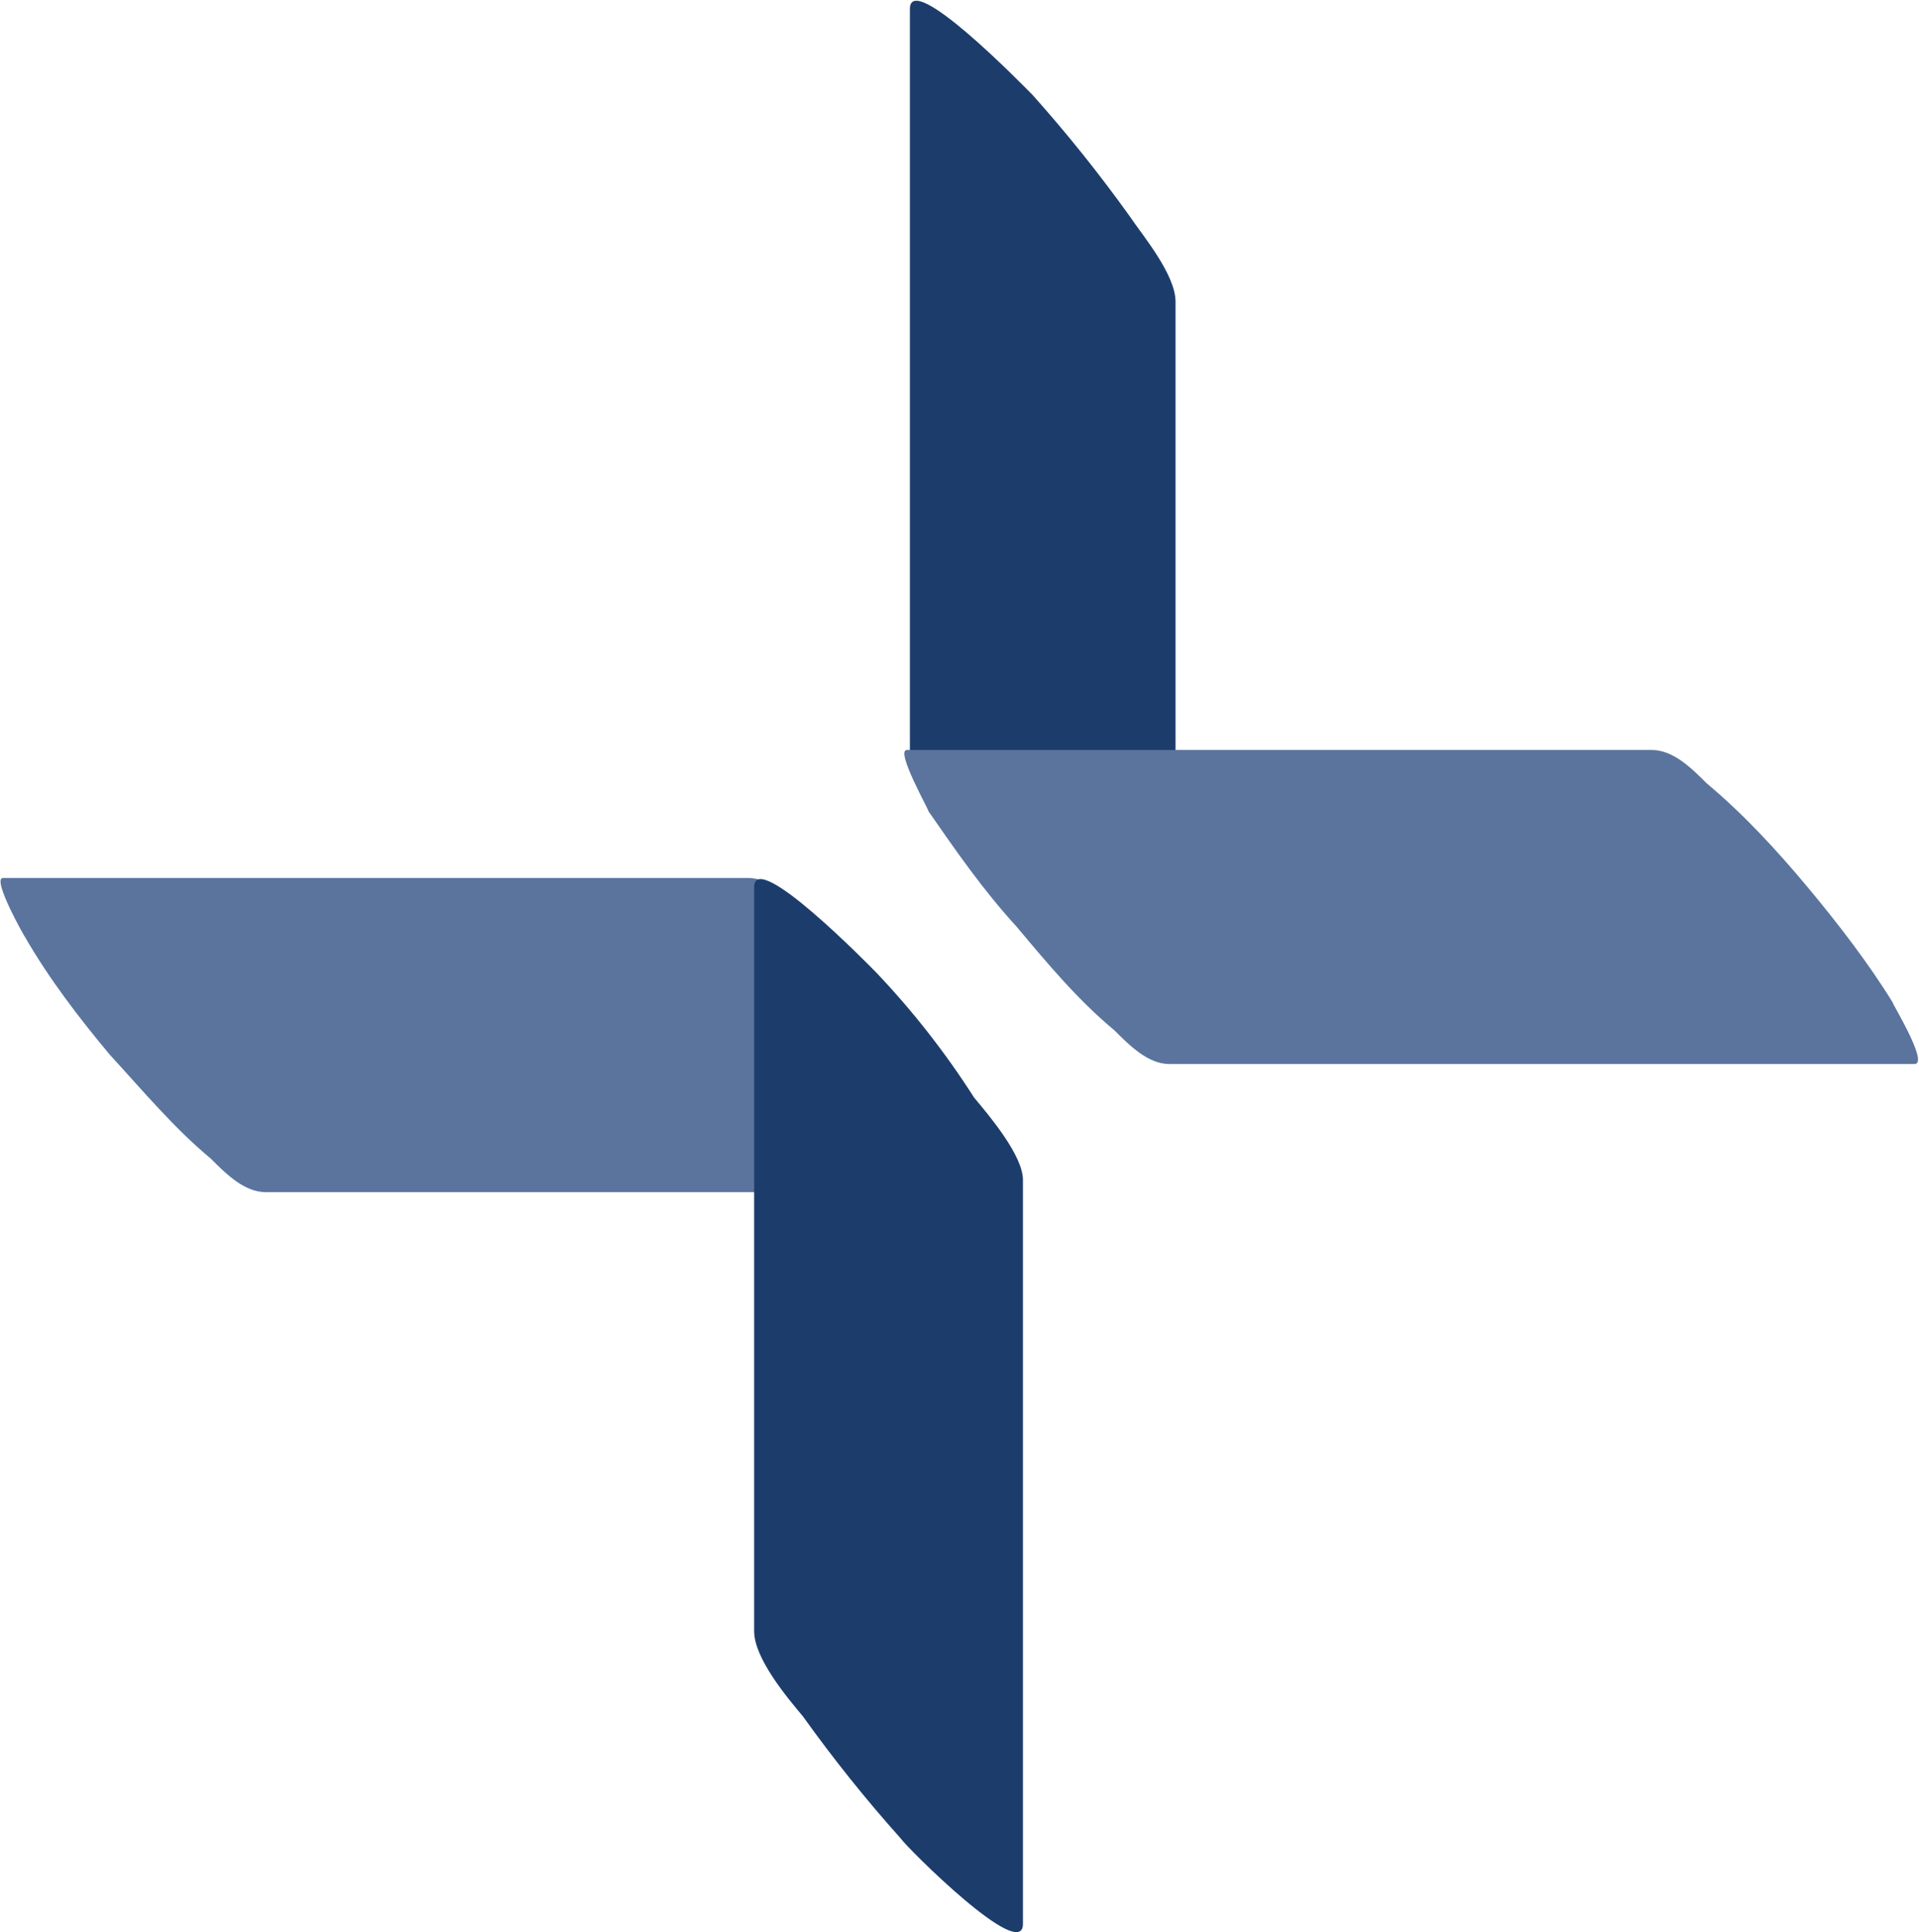
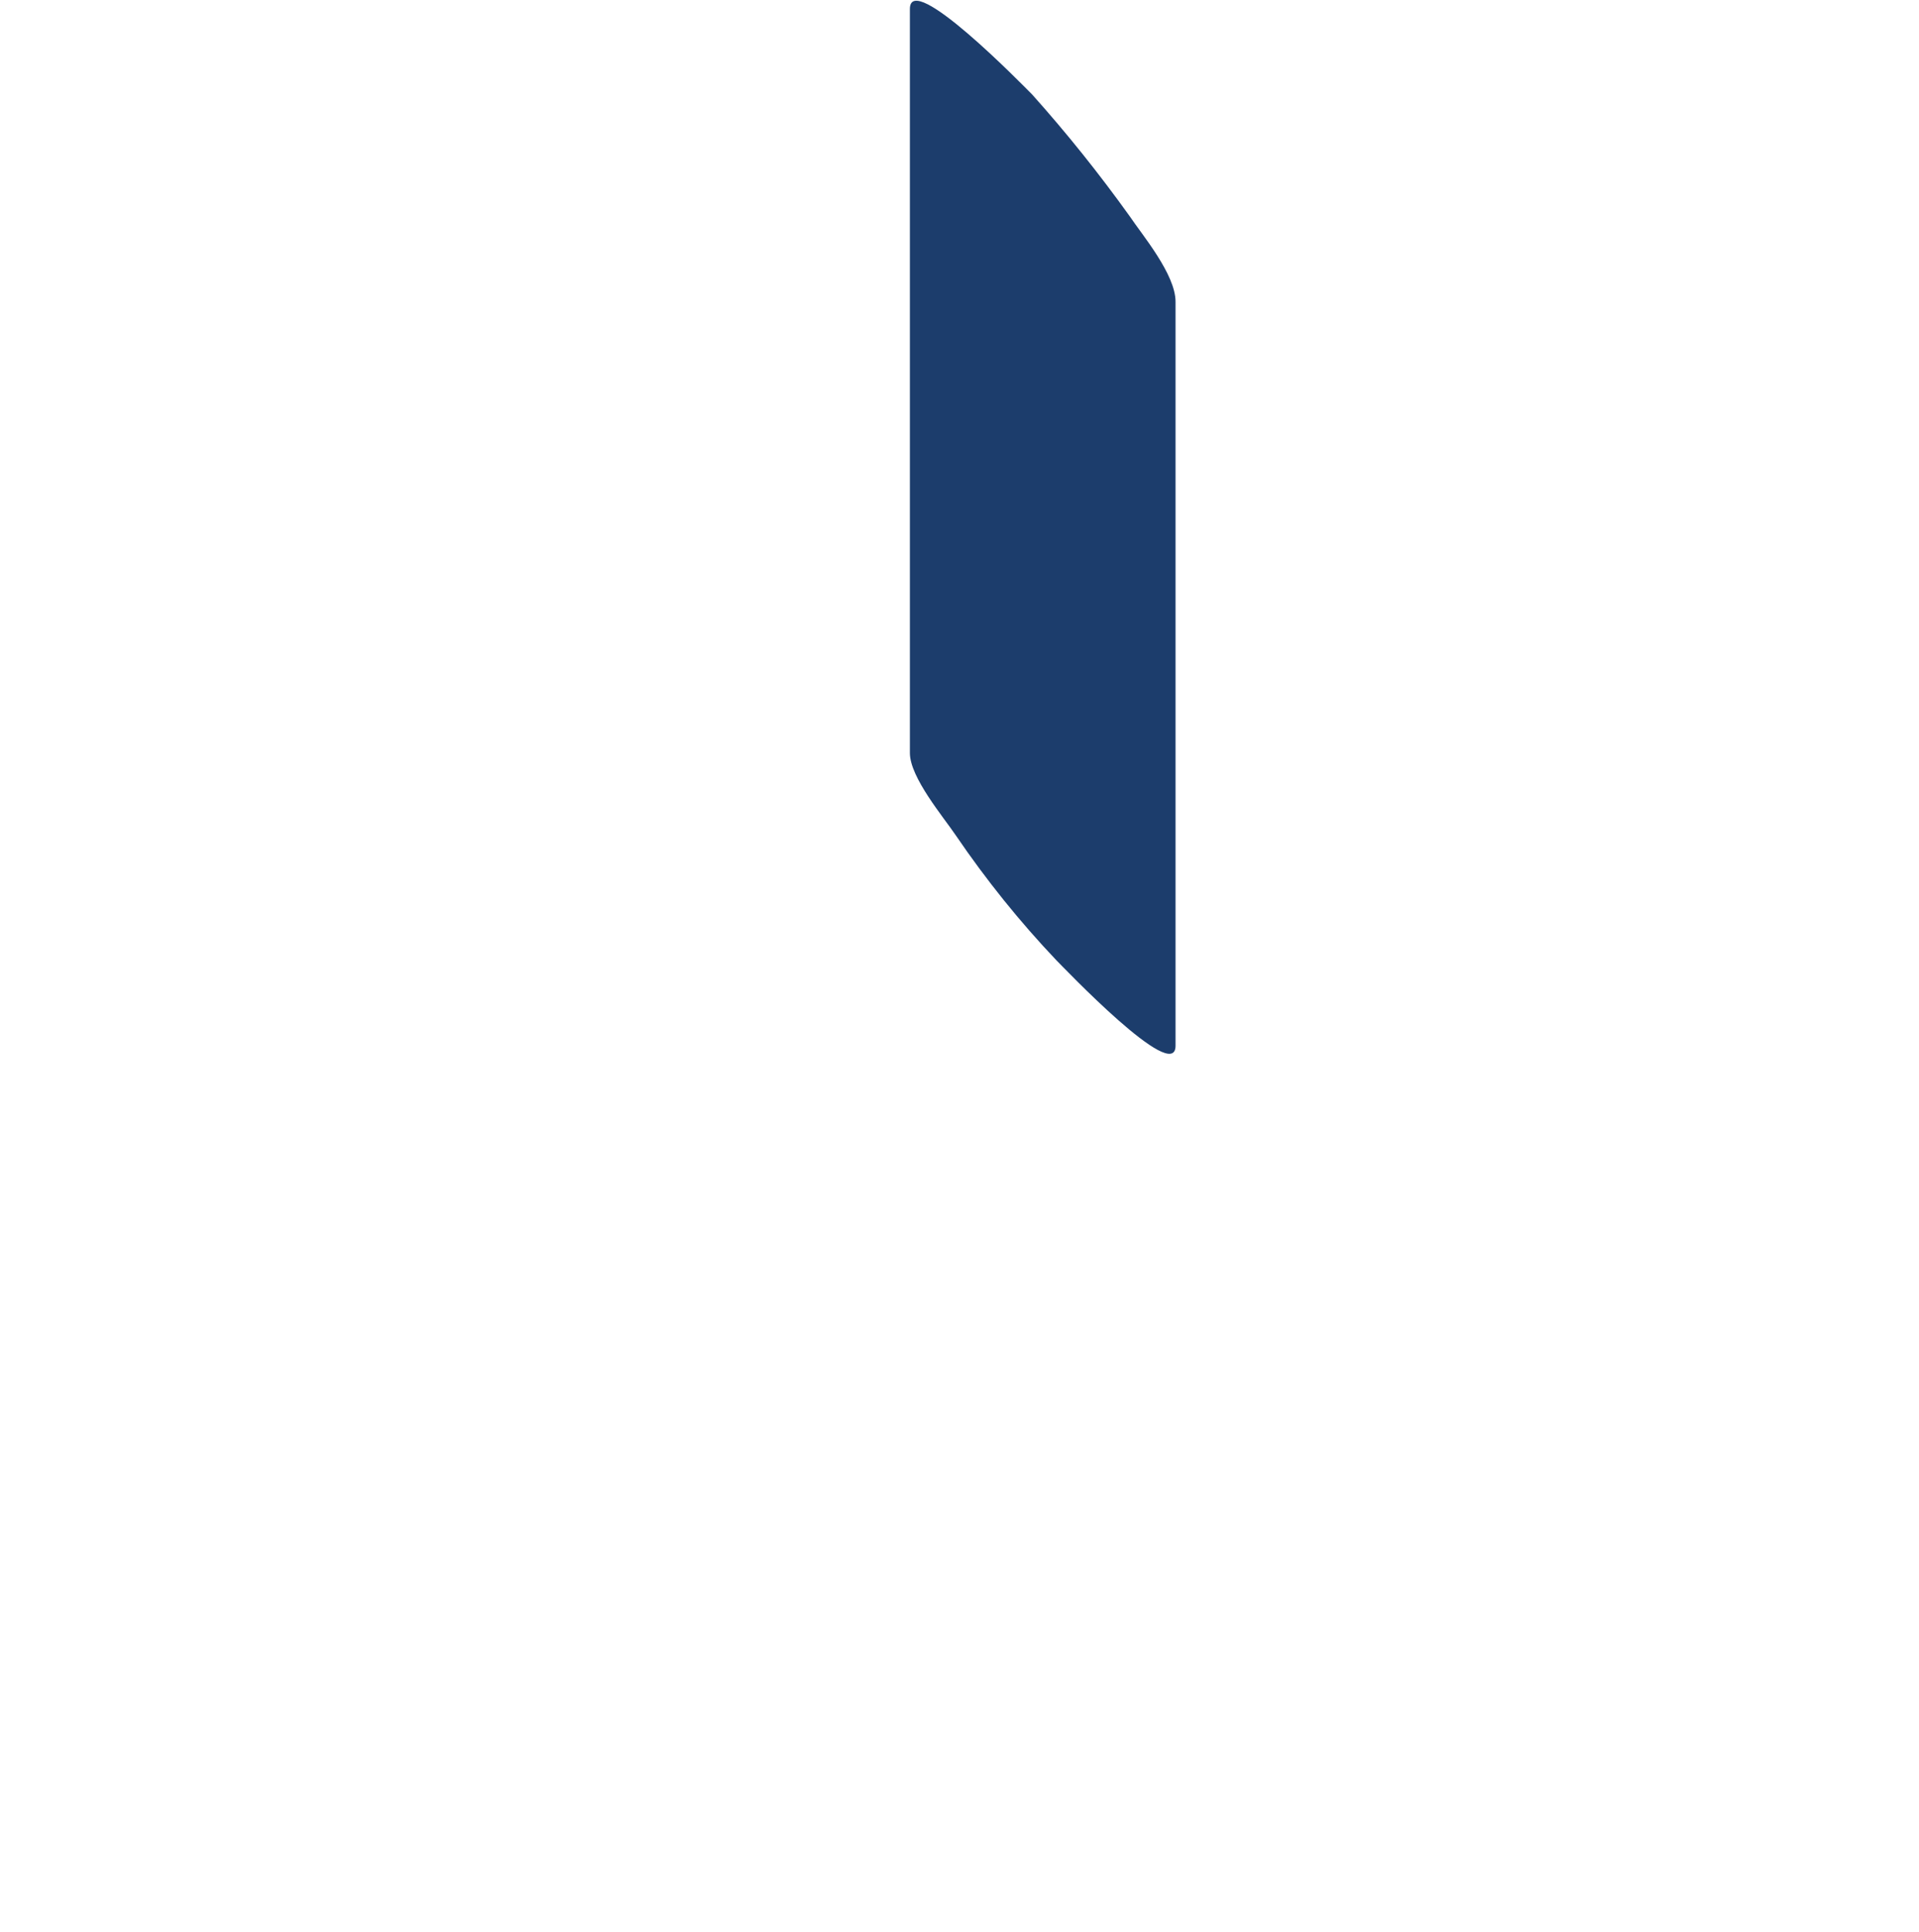
<svg xmlns="http://www.w3.org/2000/svg" version="1.2" viewBox="0 0 1582 1593" width="1582" height="1593">
  <title>SWKH-svg</title>
  <style>
		.s0 { fill: #1c3d6c } 
		.s1 { fill: #5a749e } 
	</style>
  <g id="Clip-Path: Page 1">
    <g id="Page 1">
      <path id="Path 5" class="s0" d="m850.8 77.8q42.8 47.8 80.6 100.6c10 15 37.7 47.7 37.7 70.3q0 306.7 0 613.4c0 32.7-93.1-65.4-98.2-70.4q-45.3-47.7-83-103.1c-10.1-15-37.8-47.7-37.8-67.8q0-306.7 0-613.4c0-32.7 93.2 62.9 100.7 70.4z" />
-       <path id="Path 6" class="s1" d="m1407.1 645.9c30.2 25.2 57.9 55.3 83.1 85.5 25.1 30.1 50.3 62.8 70.4 95.5-2.5-2.5 30.3 50.3 17.7 50.3q-307.1 0-614.2 0c-17.6 0-32.7-15.1-45.3-27.7-30.2-25.1-55.4-55.3-80.6-85.4-27.7-30.2-50.3-62.9-73-95.6 2.5 2.6-27.7-50.2-17.6-50.2q307.1 0 614.2 0c17.6 0 32.7 15 45.3 27.6zm-1233.4 309.2c-30.2-25.1-55.4-55.3-83.1-85.5-25.2-30.1-50.3-62.8-70.5-98 2.6 5-27.7-47.8-17.6-47.8q307.1 0 614.2 0c17.6 0 32.7 15.1 45.3 25.2 30.2 27.6 55.4 57.8 83.1 88 25.2 30.1 50.3 62.8 70.5 95.5-2.6-5 27.7 50.3 17.6 50.3q-307.1 0-614.2 0c-17.6 0-32.7-15.1-45.3-27.7z" />
-       <path id="Path 7" class="s0" d="m742.6 1515.7q-42.8-47.8-80.6-100.6c-12.6-15.1-40.3-47.7-40.3-70.4q0-306.6 0-613.3c0-32.7 95.7 65.3 100.7 70.4q45.3 47.7 80.6 103c12.6 15.1 40.3 47.8 40.3 67.9q0 306.7 0 613.4c0 32.6-95.7-62.9-100.7-70.4z" />
    </g>
  </g>
</svg>